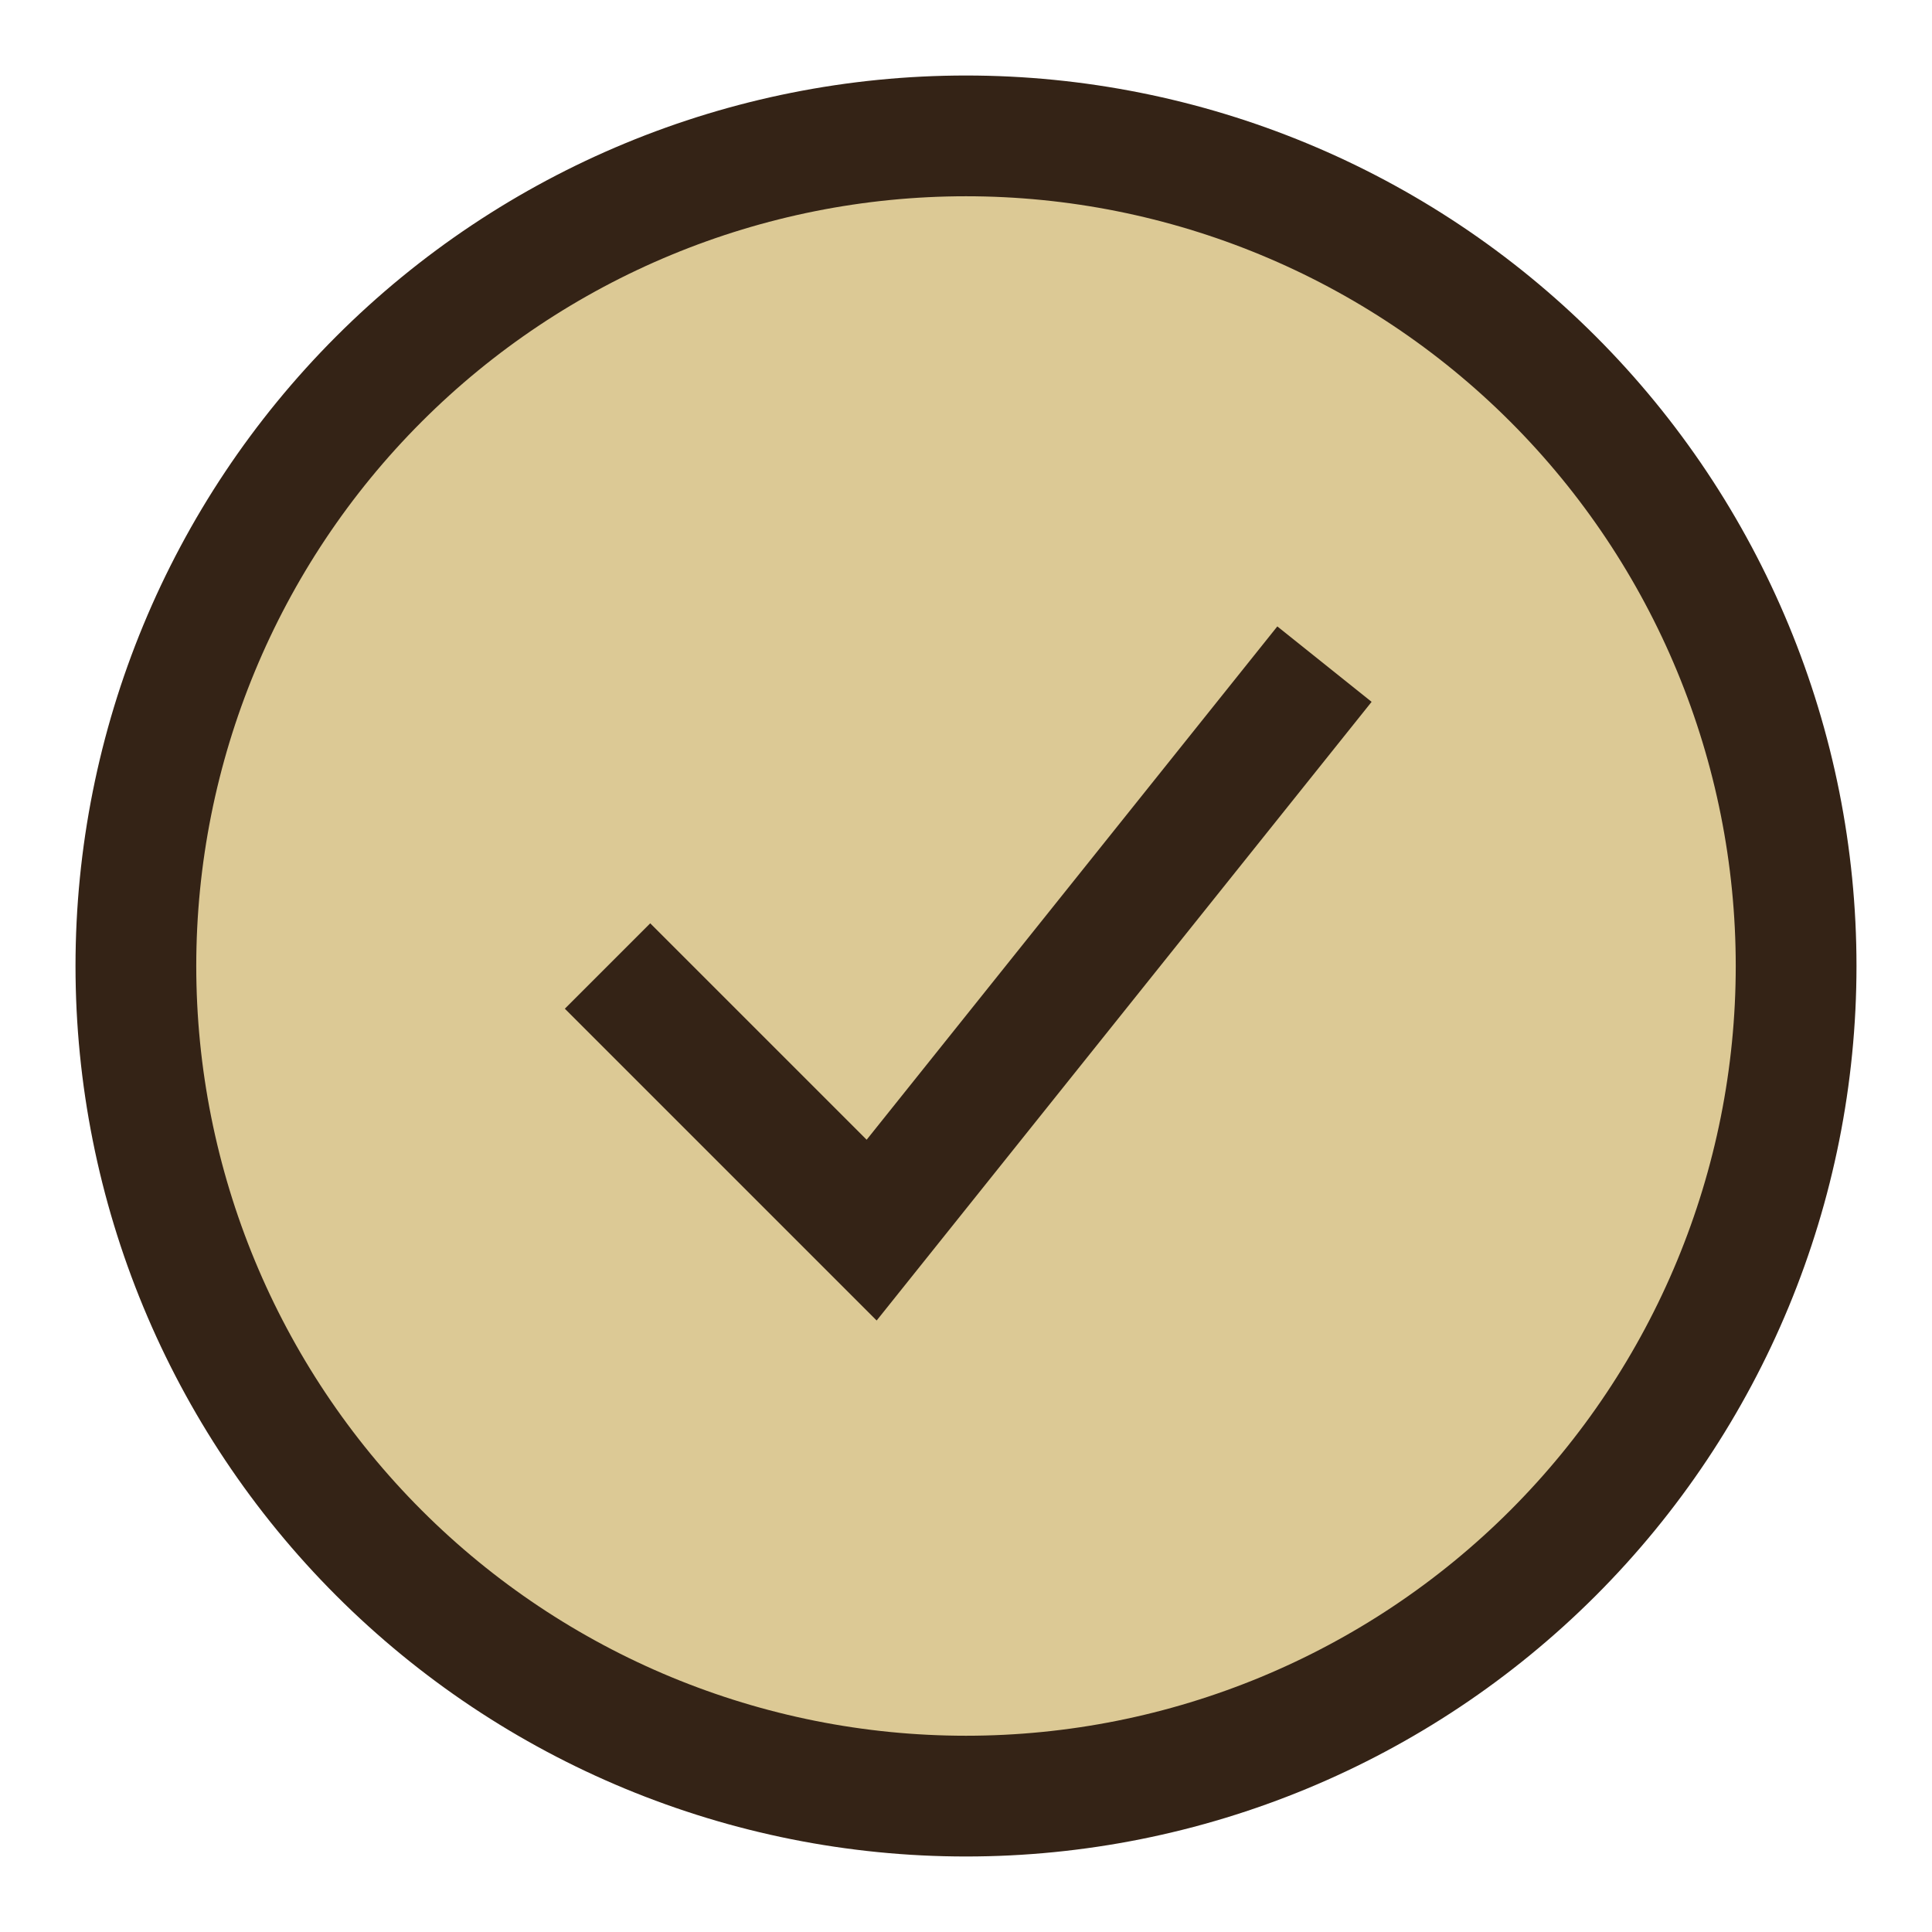
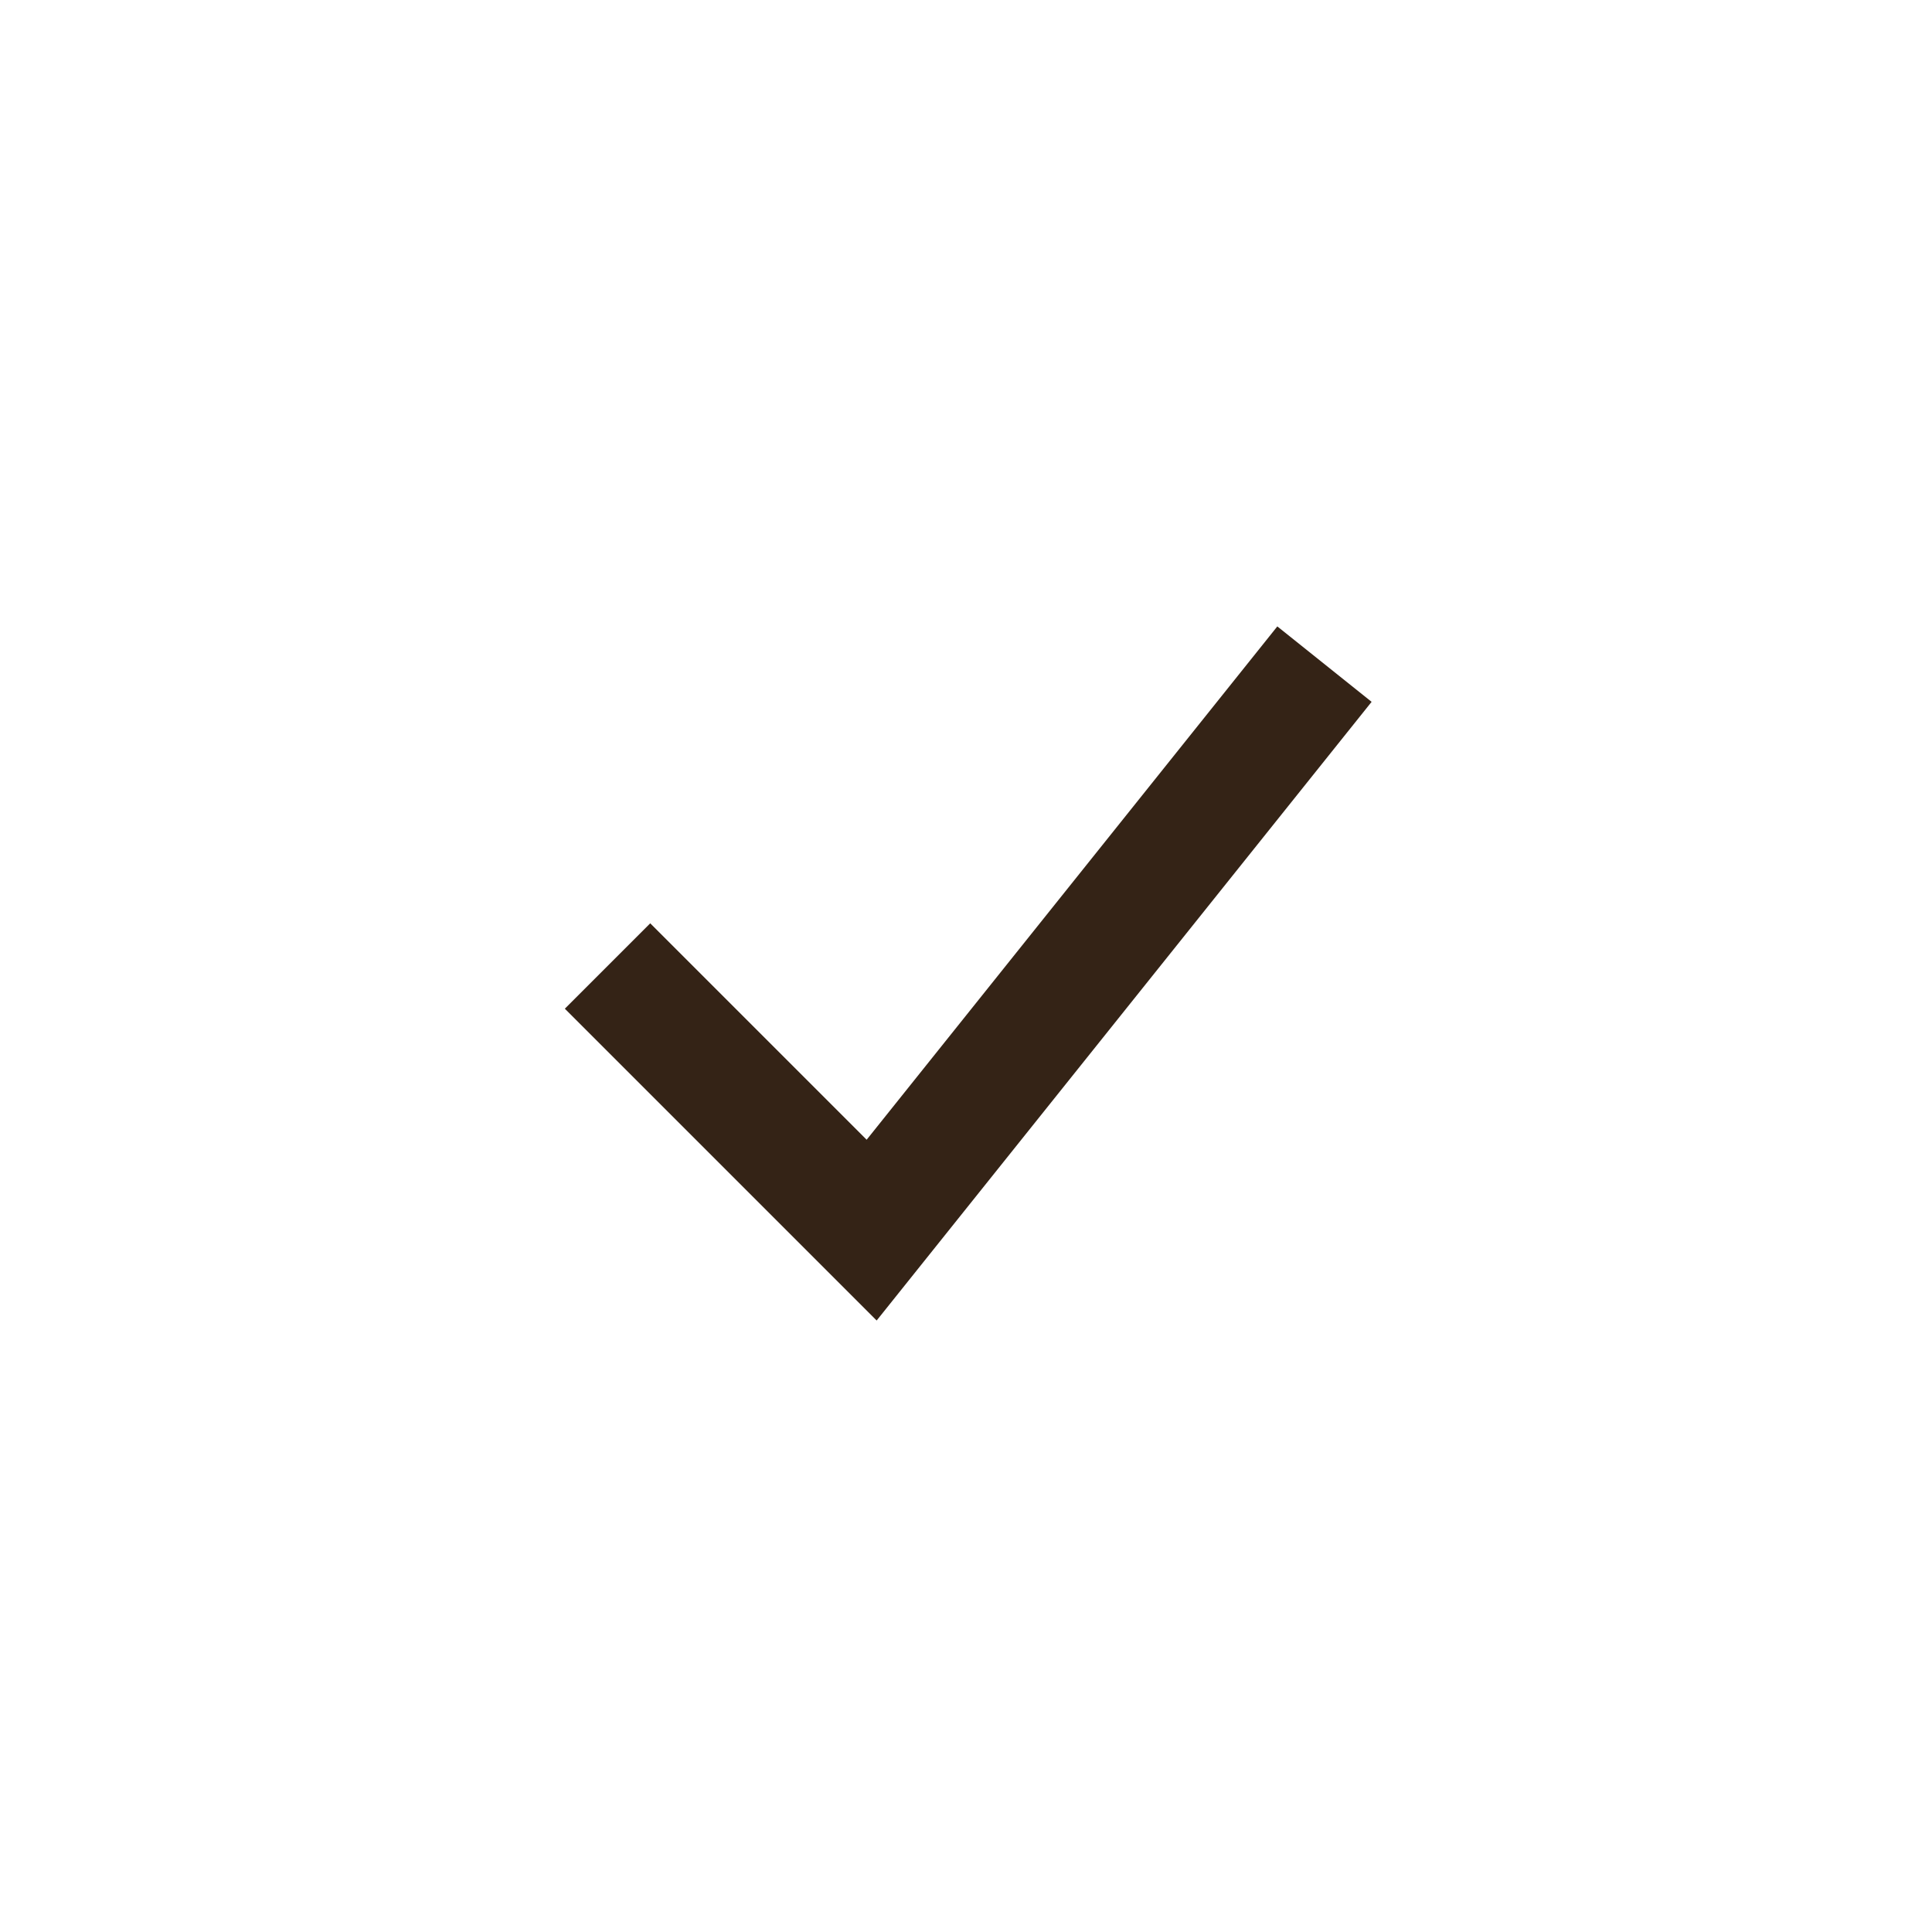
<svg xmlns="http://www.w3.org/2000/svg" width="24" height="24" viewBox="0 0 24 24" fill="none">
  <g id="Check-Circle--Streamline-Sharp" clip-path="url(#clip0_4157_10766)">
    <g id="check-circle--checkmark-addition-circle-success-check-validation-add-form-tick">
-       <path id="Ellipse 7" d="M1.688 12C1.688 14.735 2.774 17.358 4.708 19.292C6.642 21.226 9.265 22.312 12 22.312C14.735 22.312 17.358 21.226 19.292 19.292C21.226 17.358 22.312 14.735 22.312 12C22.312 9.265 21.226 6.642 19.292 4.708C17.358 2.774 14.735 1.688 12 1.688C9.265 1.688 6.642 2.774 4.708 4.708C2.774 6.642 1.688 9.265 1.688 12Z" fill="#DCC995" />
-       <path id="Ellipse 8" d="M1.688 12C1.688 14.735 2.774 17.358 4.708 19.292C6.642 21.226 9.265 22.312 12 22.312C14.735 22.312 17.358 21.226 19.292 19.292C21.226 17.358 22.312 14.735 22.312 12C22.312 9.265 21.226 6.642 19.292 4.708C17.358 2.774 14.735 1.688 12 1.688C9.265 1.688 6.642 2.774 4.708 4.708C2.774 6.642 1.688 9.265 1.688 12Z" stroke="#342316" stroke-width="1.5" />
      <path id="Vector 1143" d="M7.547 12L10.828 15.281L16.453 8.25" stroke="#342316" stroke-width="1.5" />
    </g>
  </g>
  <defs>
    <clipPath id="clip0_4157_10766">
      <rect width="24" height="24" fill="white" />
    </clipPath>
  </defs>
</svg>